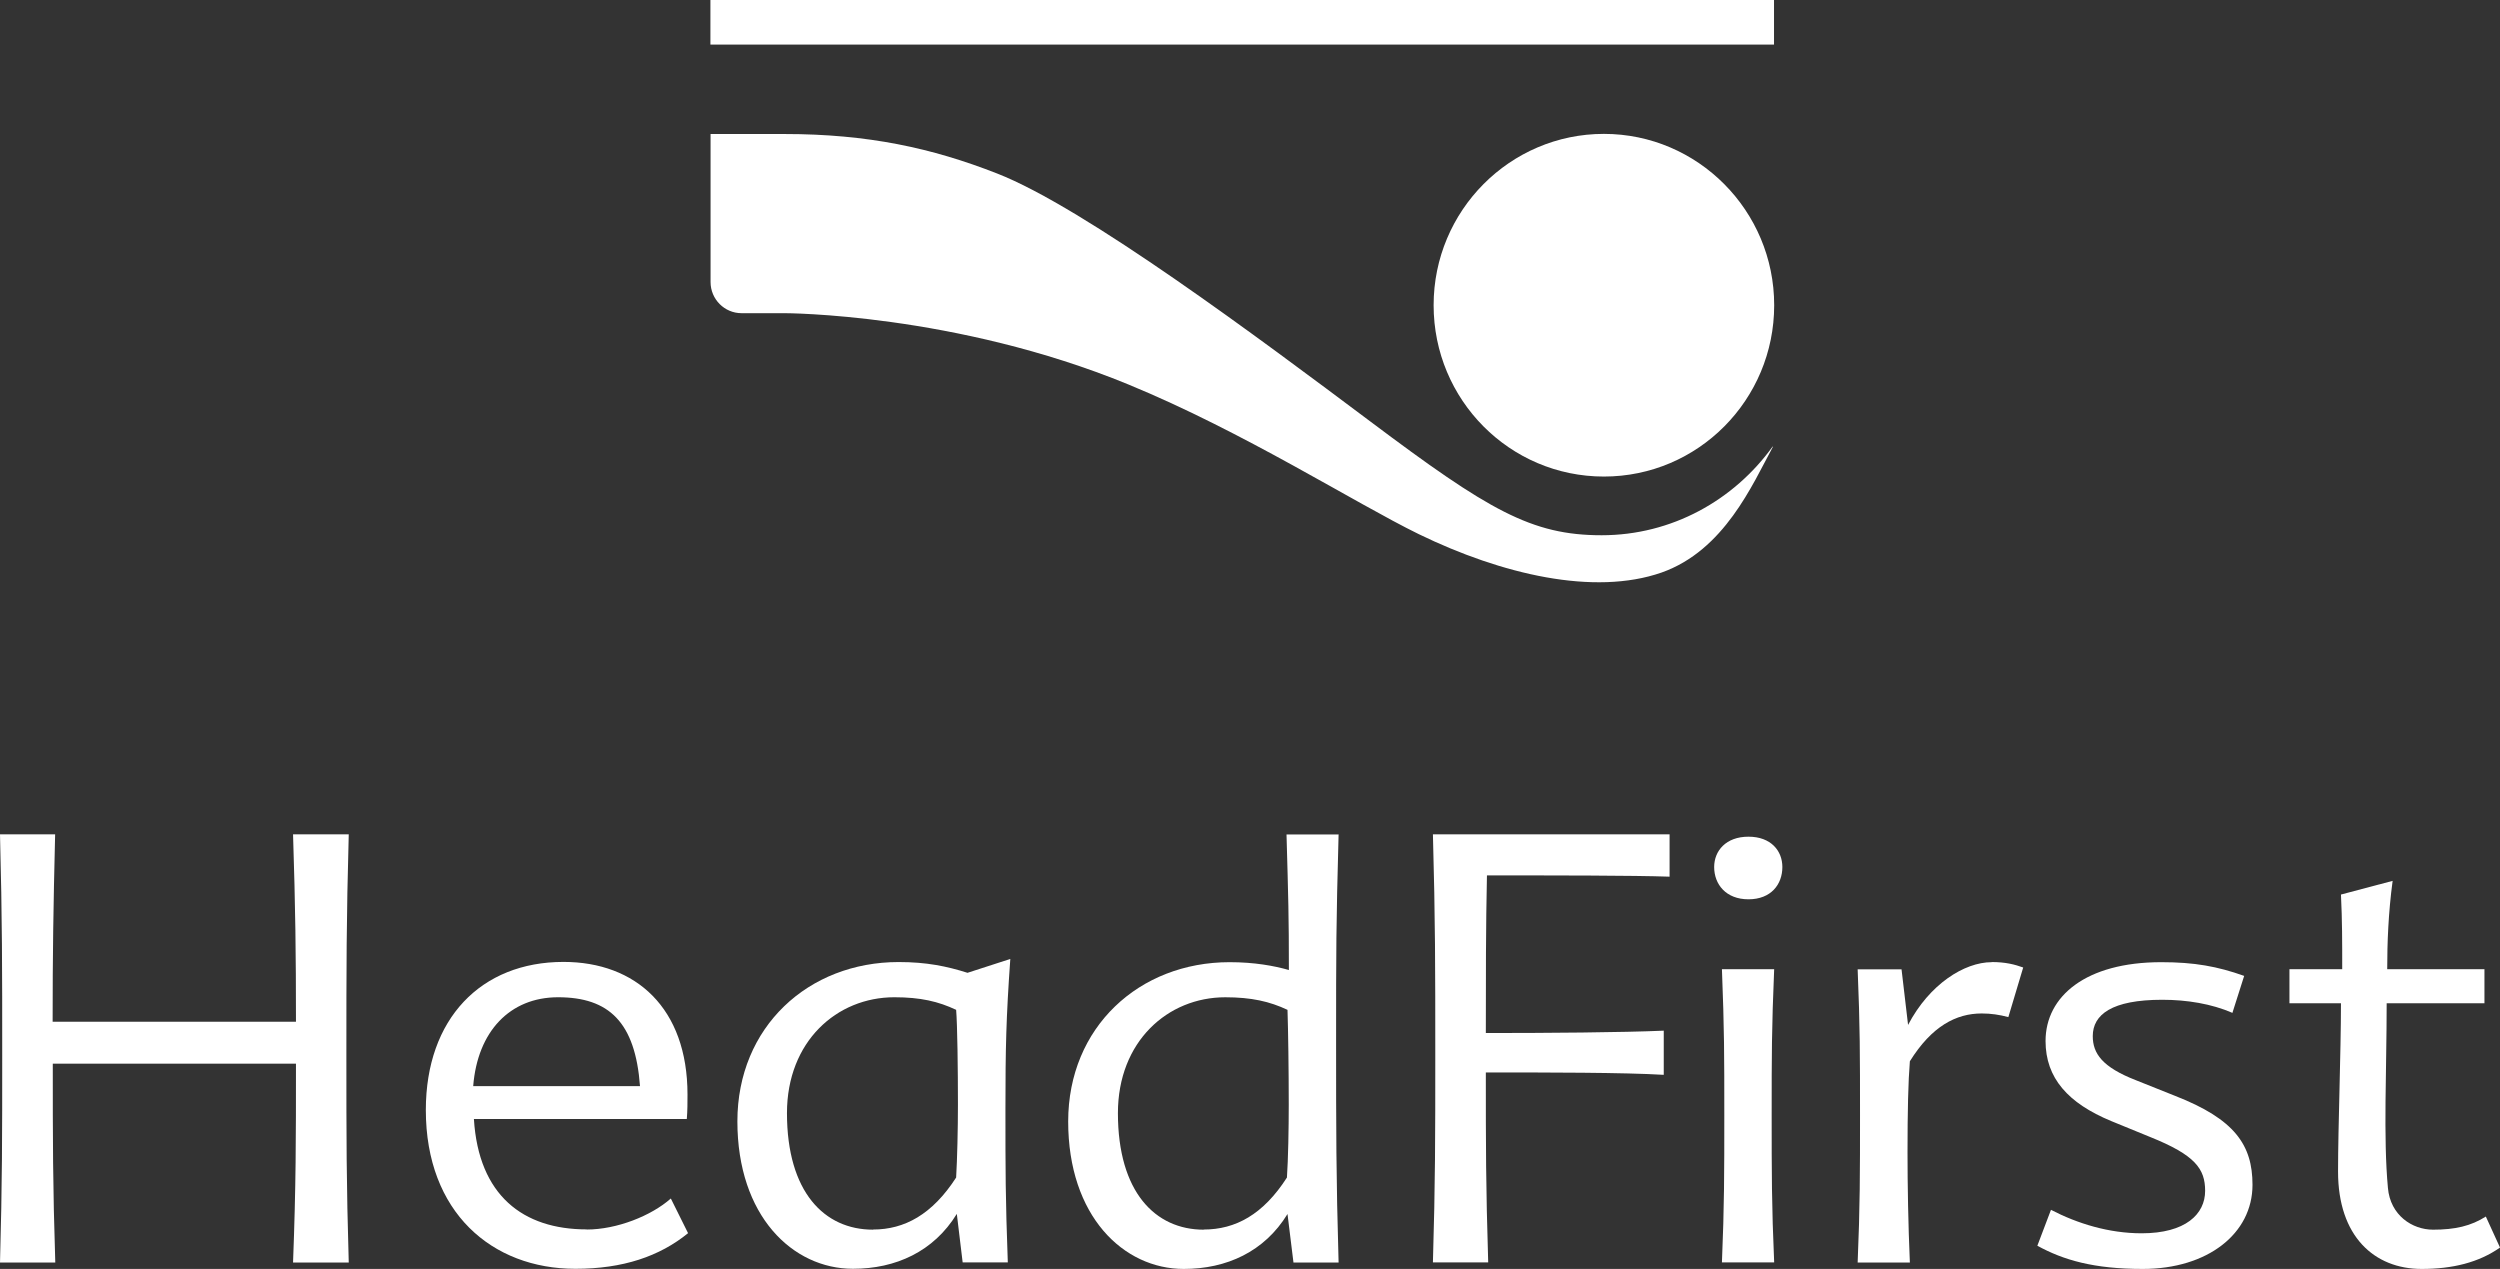
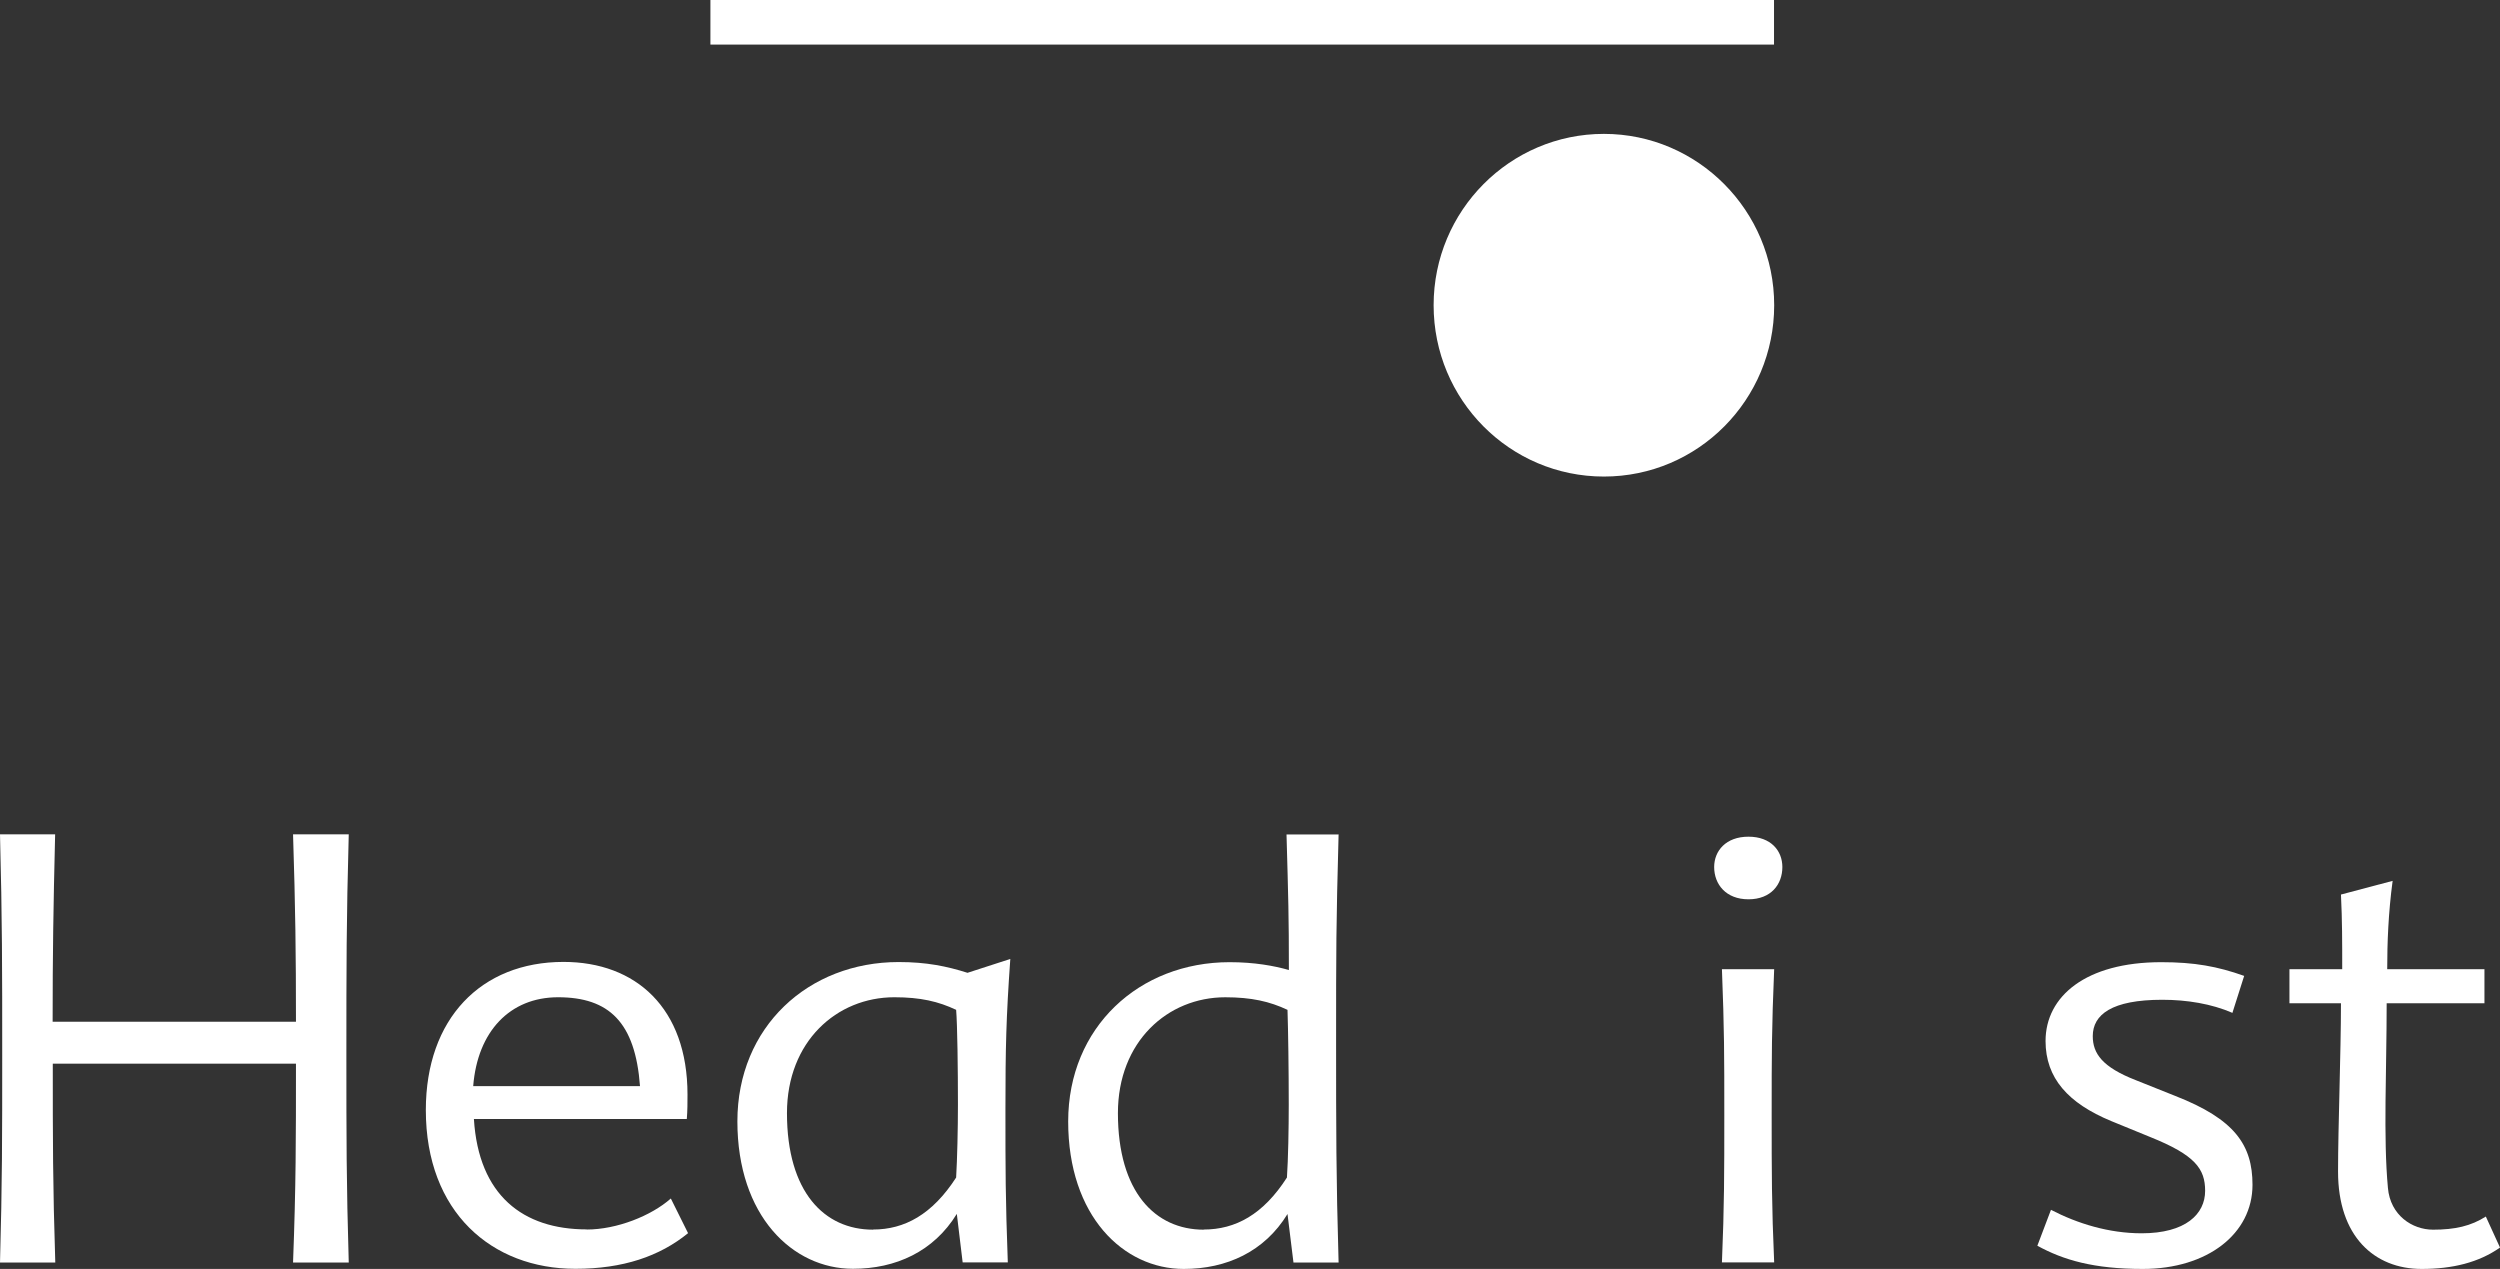
<svg xmlns="http://www.w3.org/2000/svg" width="132" height="67" viewBox="0 0 132 67" fill="none">
  <rect x="0" y="0" width="132" height="67" fill="#333333" stroke="none" />
  <path d="M93.677 16.116C93.677 21.111 89.658 25.162 84.686 25.162C79.714 25.162 75.695 21.111 75.695 16.116C75.695 11.12 79.729 7.069 84.686 7.069C89.643 7.069 93.677 11.127 93.677 16.116Z" fill="white" />
-   <path d="M93.596 23.576C91.557 26.409 88.272 28.261 84.568 28.261C80.865 28.261 78.606 26.948 72.344 22.247C66.514 17.879 57.274 10.965 52.639 9.157C49.207 7.814 45.826 7.076 41.419 7.076H37.518V14.891C37.518 15.798 38.251 16.536 39.153 16.536H41.426C41.426 16.536 50.424 16.536 59.576 20.299C65.678 22.808 71.544 26.557 74.91 28.202C79.296 30.334 84.172 31.471 87.729 30.231C91.044 29.058 92.518 25.605 93.618 23.576L93.596 23.59V23.576Z" fill="white" />
  <path d="M93.668 0H37.51V2.354H93.668V0Z" fill="white" />
  <path d="M2.787 53.947H15.627C15.627 50.383 15.598 47.955 15.473 44.052H18.414C18.289 48.553 18.289 51.143 18.289 55.747C18.289 60.005 18.289 62.469 18.414 66.66H15.473C15.627 62.595 15.627 60.167 15.627 56.16H2.787C2.787 60.167 2.787 62.595 2.919 66.66H0C0.117 62.469 0.117 60.005 0.117 55.747C0.117 51.143 0.117 48.56 0 44.052H2.911C2.816 47.955 2.779 50.39 2.779 53.947H2.787Z" fill="white" />
  <path d="M30.976 64.919C32.568 64.919 34.386 64.196 35.42 63.281L36.33 65.111C34.826 66.336 32.89 66.993 30.382 66.993C25.968 66.993 22.484 64.004 22.484 58.61C22.484 53.792 25.396 50.789 29.752 50.789C33.572 50.789 36.3 53.224 36.3 57.791C36.3 58.197 36.3 58.647 36.264 59.082H25.022C25.271 63.119 27.618 64.912 30.976 64.912V64.919ZM24.985 57.348H33.792C33.543 53.976 32.157 52.655 29.466 52.655C26.928 52.655 25.212 54.456 24.985 57.348Z" fill="white" />
  <path d="M53.204 66.653H50.828L50.52 64.093C49.296 66.085 47.294 66.992 45.035 66.992C41.845 66.992 38.934 64.196 38.934 59.208C38.934 54.22 42.681 50.796 47.448 50.796C48.922 50.796 49.985 51.017 51.085 51.364L53.344 50.633C53.124 53.755 53.087 55.334 53.087 58.581C53.087 61.827 53.087 63.244 53.212 66.653H53.204ZM46.098 64.919C47.756 64.919 49.222 64.129 50.484 62.174C50.542 61.2 50.579 59.592 50.579 58.33C50.579 56.47 50.55 54.109 50.484 53.319C49.545 52.877 48.606 52.655 47.22 52.655C44.184 52.655 41.552 54.987 41.552 58.772C41.552 62.941 43.524 64.926 46.091 64.926L46.098 64.919Z" fill="white" />
  <path d="M70.678 44.052C70.546 48.848 70.546 50.161 70.546 55.024C70.546 59.569 70.546 62.182 70.678 66.66H68.295L67.98 64.1C66.762 66.092 64.76 67 62.502 67C59.312 67 56.4 64.203 56.4 59.215C56.4 54.227 60.155 50.803 64.922 50.803C66.234 50.803 67.276 50.995 68.053 51.217C68.053 48.346 68.024 47.468 67.928 44.059H70.693L70.678 44.052ZM63.558 64.919C65.23 64.919 66.696 64.13 67.95 62.174C68.016 61.2 68.046 59.592 68.046 58.33C68.046 56.47 68.016 54.419 67.98 53.32C67.041 52.877 66.073 52.656 64.694 52.656C61.658 52.656 59.026 54.987 59.026 58.773C59.026 62.942 60.998 64.927 63.558 64.927V64.919Z" fill="white" />
-   <path d="M75.658 44.052H88.154V46.288C86.248 46.221 81.987 46.221 78.511 46.221C78.452 48.87 78.452 51.741 78.452 54.544C81.65 54.544 85.69 54.515 87.846 54.419V56.751C85.785 56.625 81.62 56.625 78.452 56.625C78.452 60.566 78.452 62.587 78.577 66.653H75.658C75.783 62.462 75.783 59.998 75.783 55.74C75.783 51.136 75.783 48.553 75.658 44.044V44.052Z" fill="white" />
  <path d="M92.319 47.483C91.131 47.483 90.508 46.693 90.508 45.779C90.508 44.922 91.131 44.177 92.319 44.177C93.507 44.177 94.109 44.922 94.109 45.779C94.109 46.693 93.514 47.483 92.319 47.483ZM93.676 66.653H90.918C91.043 63.687 91.043 61.894 91.043 58.898C91.043 55.681 91.043 54.39 90.918 51.172H93.676C93.544 54.323 93.544 55.681 93.544 58.898C93.544 61.894 93.544 63.687 93.676 66.653Z" fill="white" />
-   <path d="M105.161 50.796C105.879 50.796 106.378 50.921 106.825 51.084L106.041 53.703C105.571 53.578 105.131 53.511 104.633 53.511C103.291 53.511 102 54.175 100.841 56.035C100.753 57.097 100.717 58.684 100.717 60.853C100.717 62.528 100.753 64.668 100.841 66.66H98.084C98.209 63.731 98.209 61.901 98.209 58.905C98.209 55.688 98.209 54.205 98.084 51.18H100.401L100.746 54.116C101.868 51.969 103.716 50.803 105.161 50.803V50.796Z" fill="white" />
  <path d="M117.861 53.475C116.768 53.002 115.478 52.788 114.165 52.788C111.503 52.788 110.498 53.571 110.498 54.707C110.498 55.622 110.997 56.345 112.786 57.039L114.854 57.865C117.986 59.09 118.932 60.448 118.932 62.558C118.932 65.141 116.556 67 113.138 67C110.542 67 108.944 66.528 107.572 65.775L108.291 63.879C109.699 64.609 111.356 65.118 113.08 65.118C115.397 65.118 116.431 64.108 116.431 62.875C116.431 61.709 115.896 60.986 113.549 60.042L111.474 59.193C109.193 58.249 108.005 56.92 108.005 54.965C108.005 52.604 110.132 50.803 114.114 50.803C115.866 50.803 117.084 51.025 118.492 51.527L117.868 53.489L117.861 53.475Z" fill="white" />
  <path d="M126.016 52.973C126.016 56.544 125.833 60.034 126.082 62.72C126.207 64.167 127.365 64.927 128.465 64.927C129.624 64.927 130.467 64.735 131.252 64.233L132 65.871C130.878 66.661 129.492 67 127.864 67C125.356 67 123.449 65.273 123.449 61.864C123.449 59.503 123.603 55.563 123.603 52.973H120.883V51.172H123.669C123.669 49.689 123.669 48.619 123.603 47.232L126.331 46.509C126.104 48.206 126.045 49.778 126.045 51.172H131.179V52.973H126.009H126.016Z" fill="white" />
</svg>